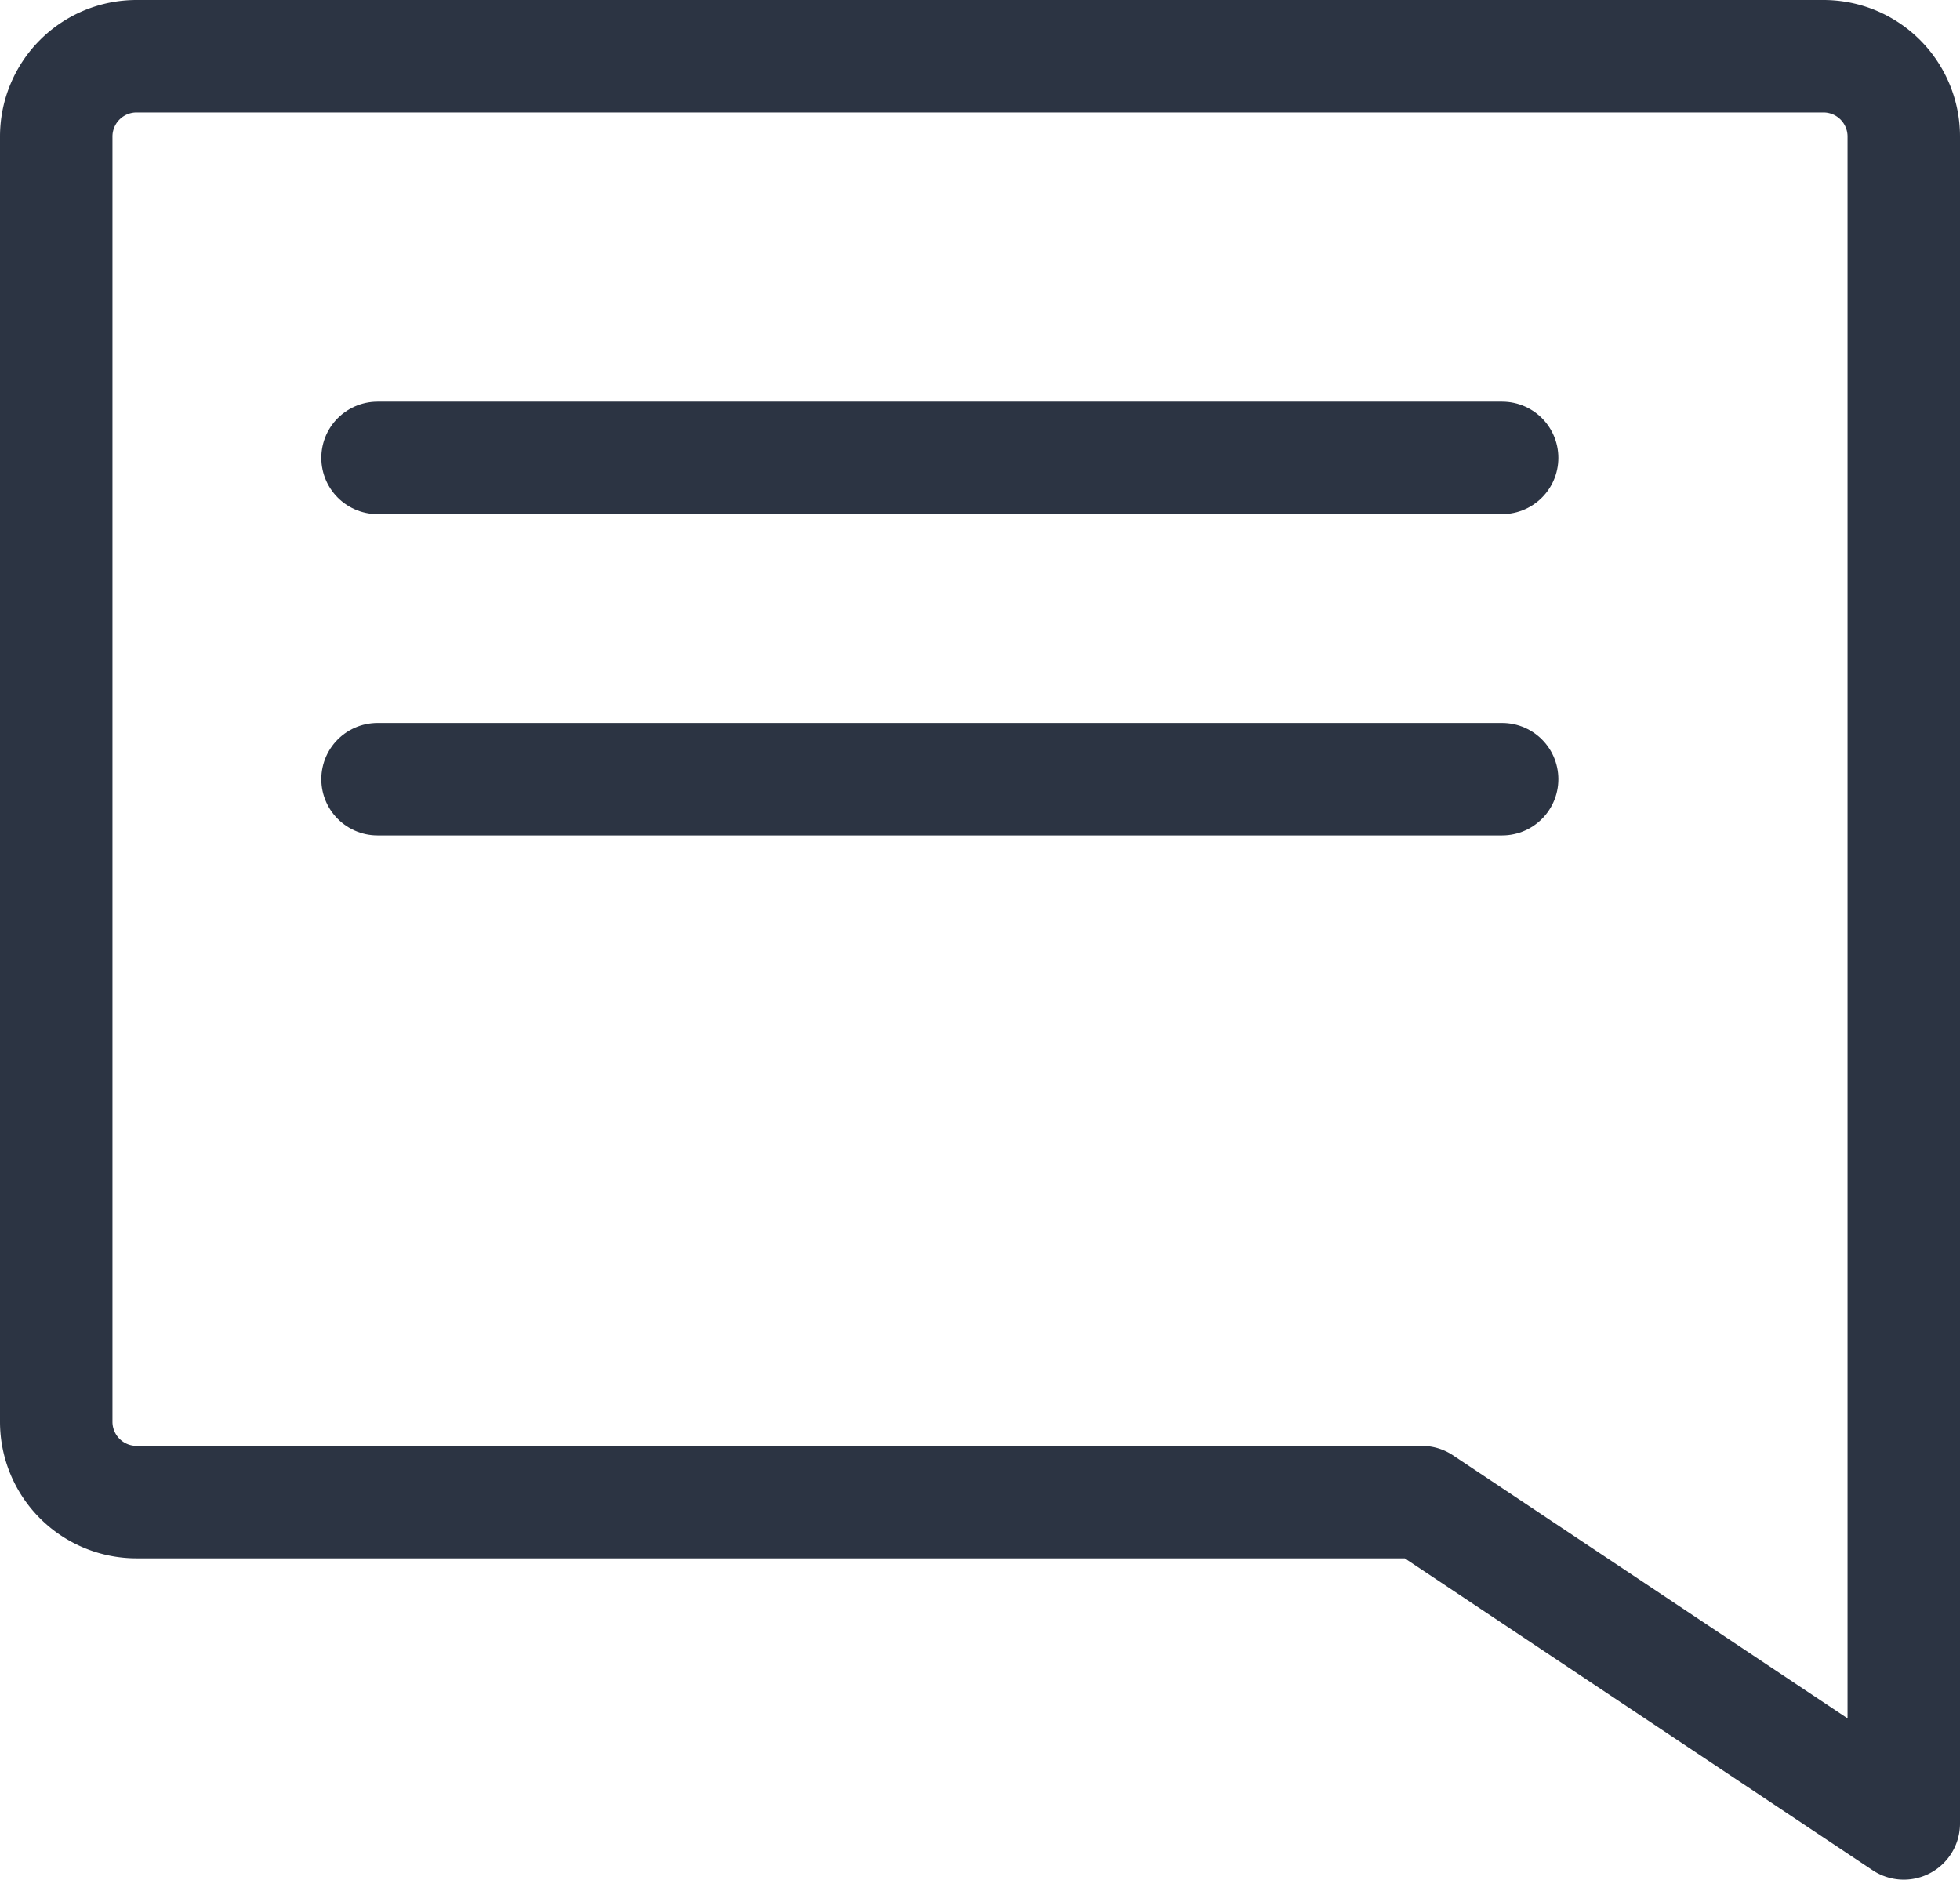
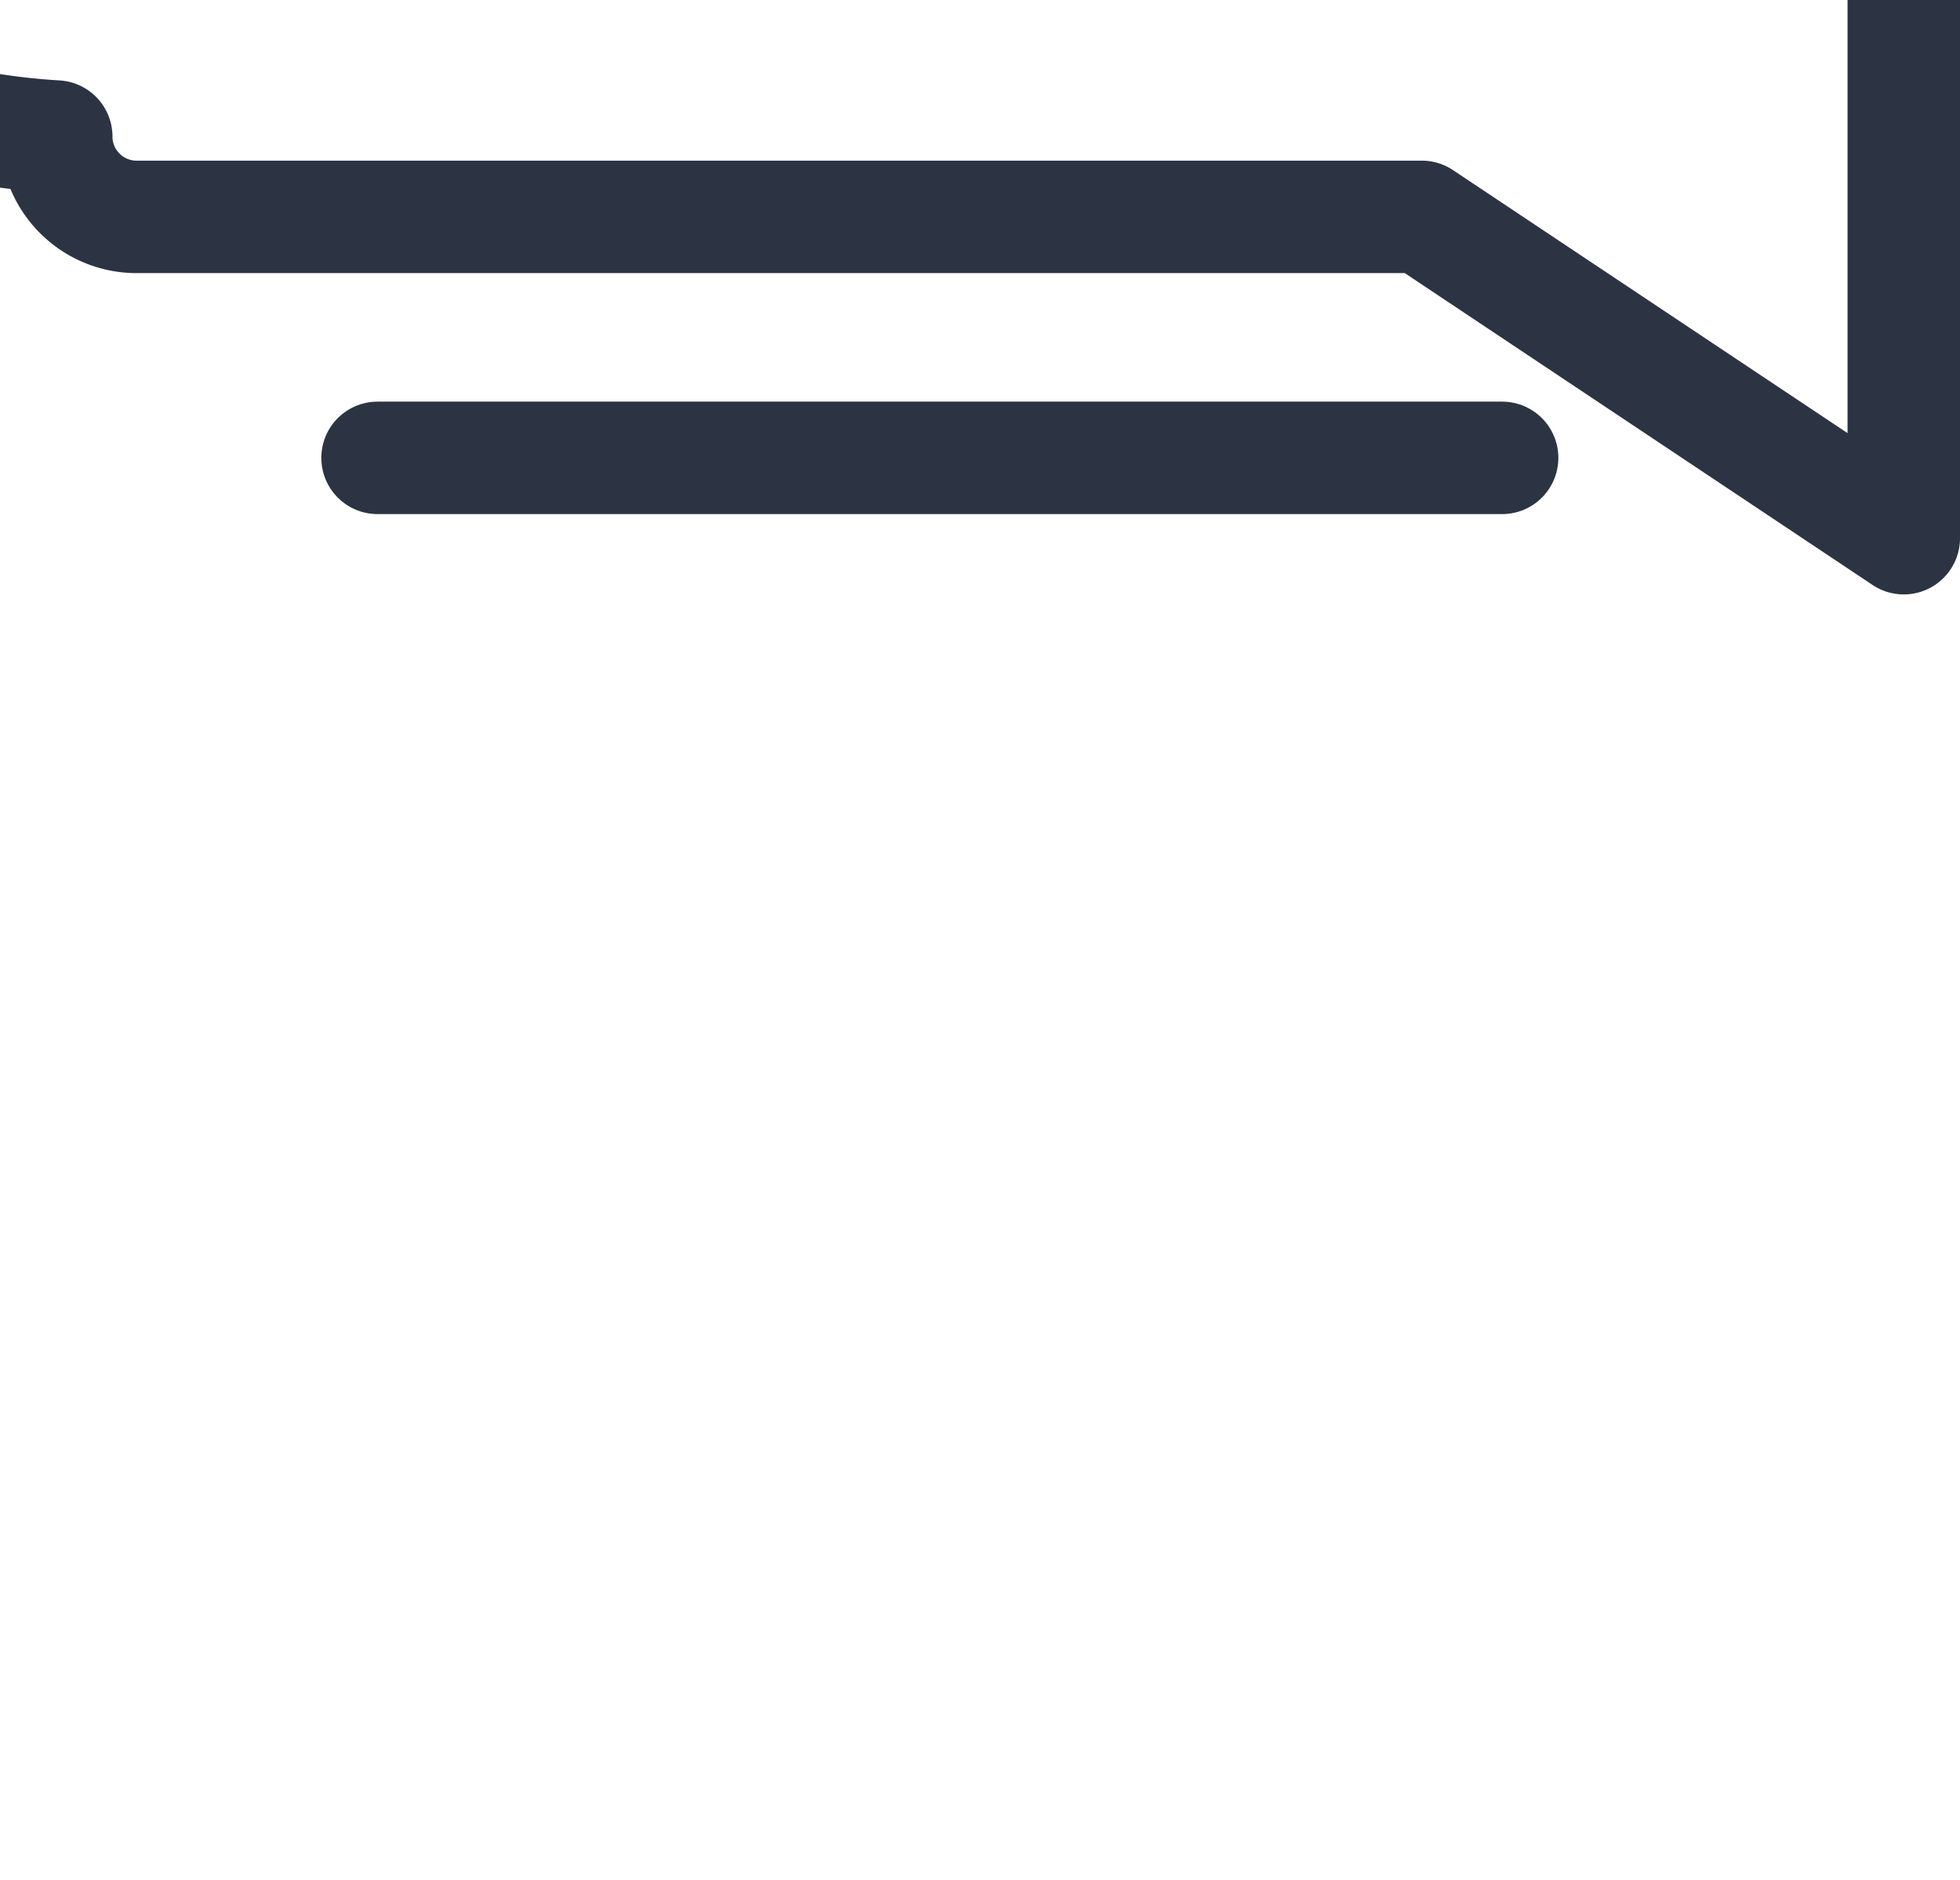
<svg xmlns="http://www.w3.org/2000/svg" width="24.4" height="23.4" viewBox="0 0 24.4 23.4">
  <g id="Group_21932" data-name="Group 21932" transform="translate(-1583.8 -506.8)">
-     <path id="Path_51545" data-name="Path 51545" d="M1584.5,508.5v16a1,1,0,0,0,1,1h16l6,4v-21a1,1,0,0,0-1-1h-21A1,1,0,0,0,1584.5,508.5Z" fill="none" stroke="#2c3443" stroke-linecap="round" stroke-linejoin="round" stroke-width="1.4" />
+     <path id="Path_51545" data-name="Path 51545" d="M1584.5,508.5a1,1,0,0,0,1,1h16l6,4v-21a1,1,0,0,0-1-1h-21A1,1,0,0,0,1584.5,508.5Z" fill="none" stroke="#2c3443" stroke-linecap="round" stroke-linejoin="round" stroke-width="1.4" />
    <line id="Line_16" data-name="Line 16" x2="14" transform="translate(1588.5 512.5)" fill="none" stroke="#2c3443" stroke-linecap="round" stroke-linejoin="round" stroke-width="1.4" />
-     <line id="Line_17" data-name="Line 17" x2="14" transform="translate(1588.5 516.5)" fill="none" stroke="#2c3443" stroke-linecap="round" stroke-linejoin="round" stroke-width="1.4" />
  </g>
</svg>